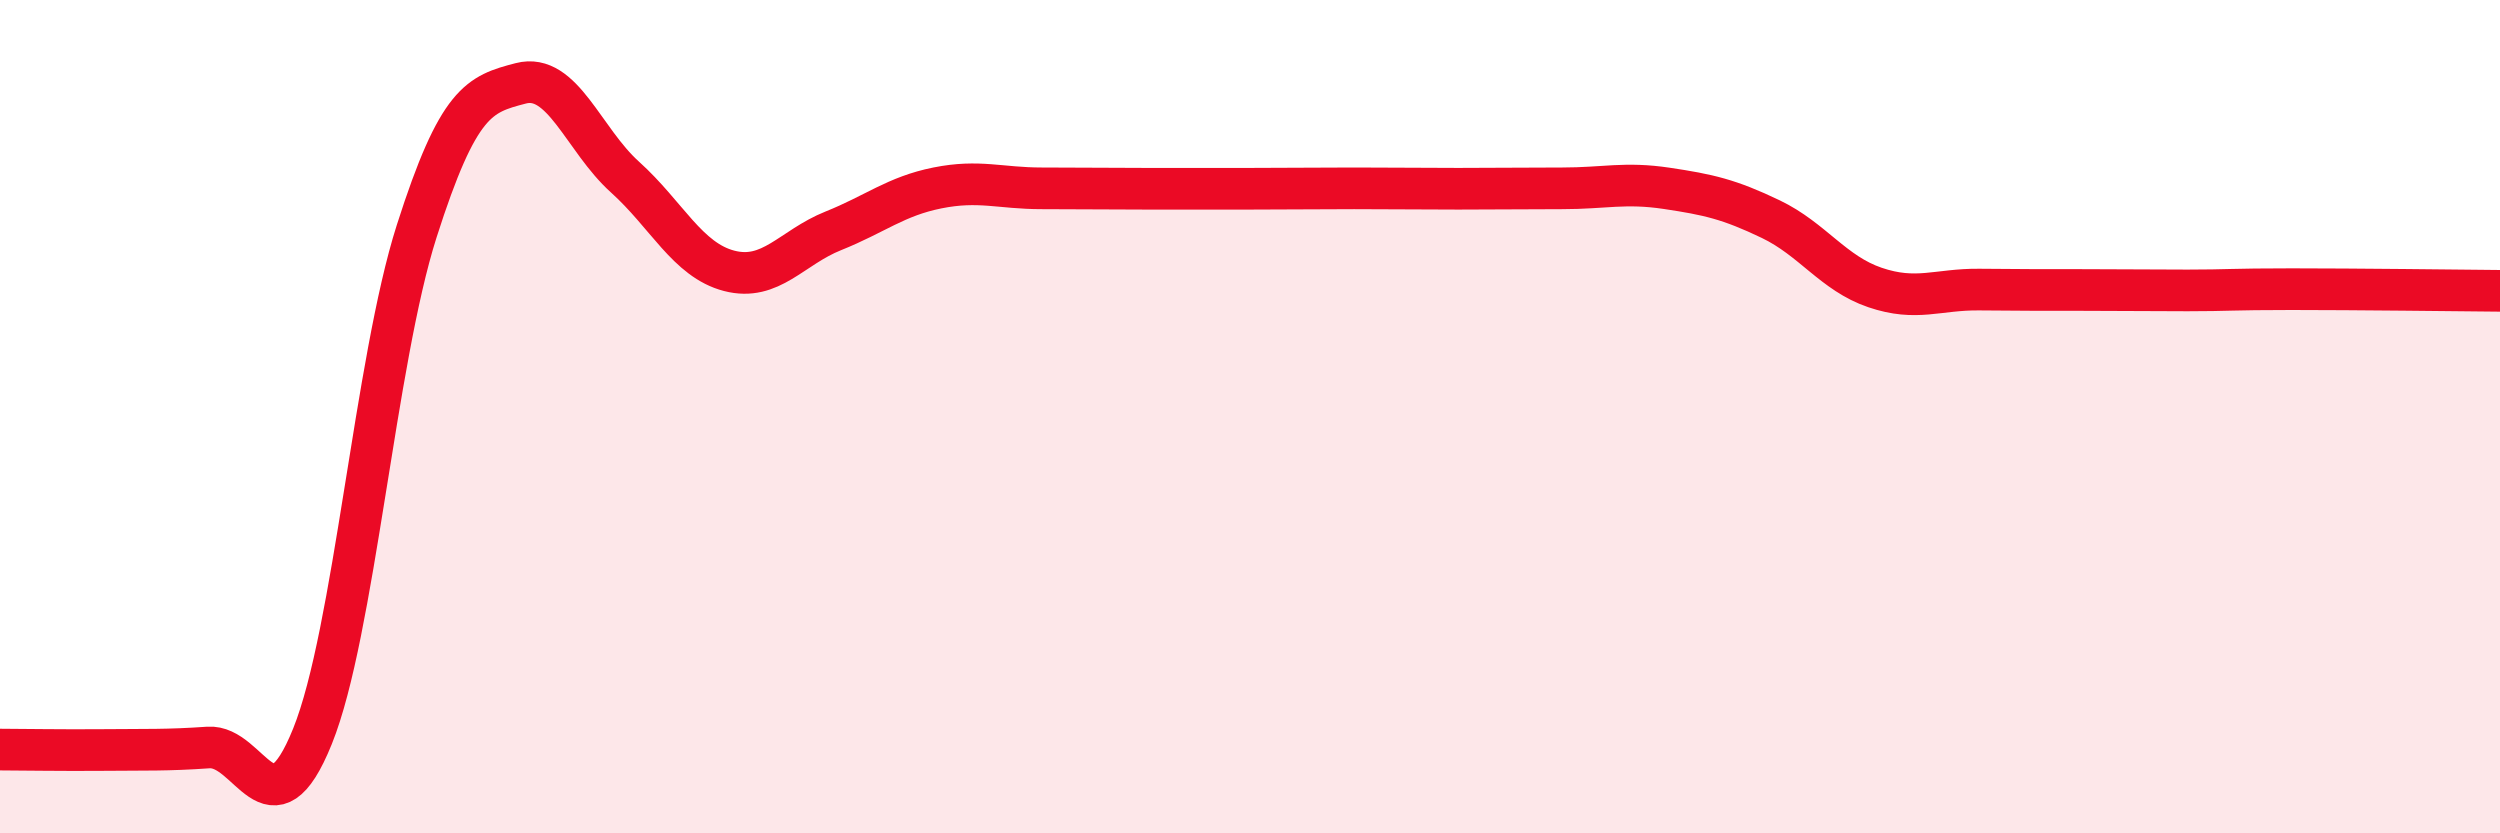
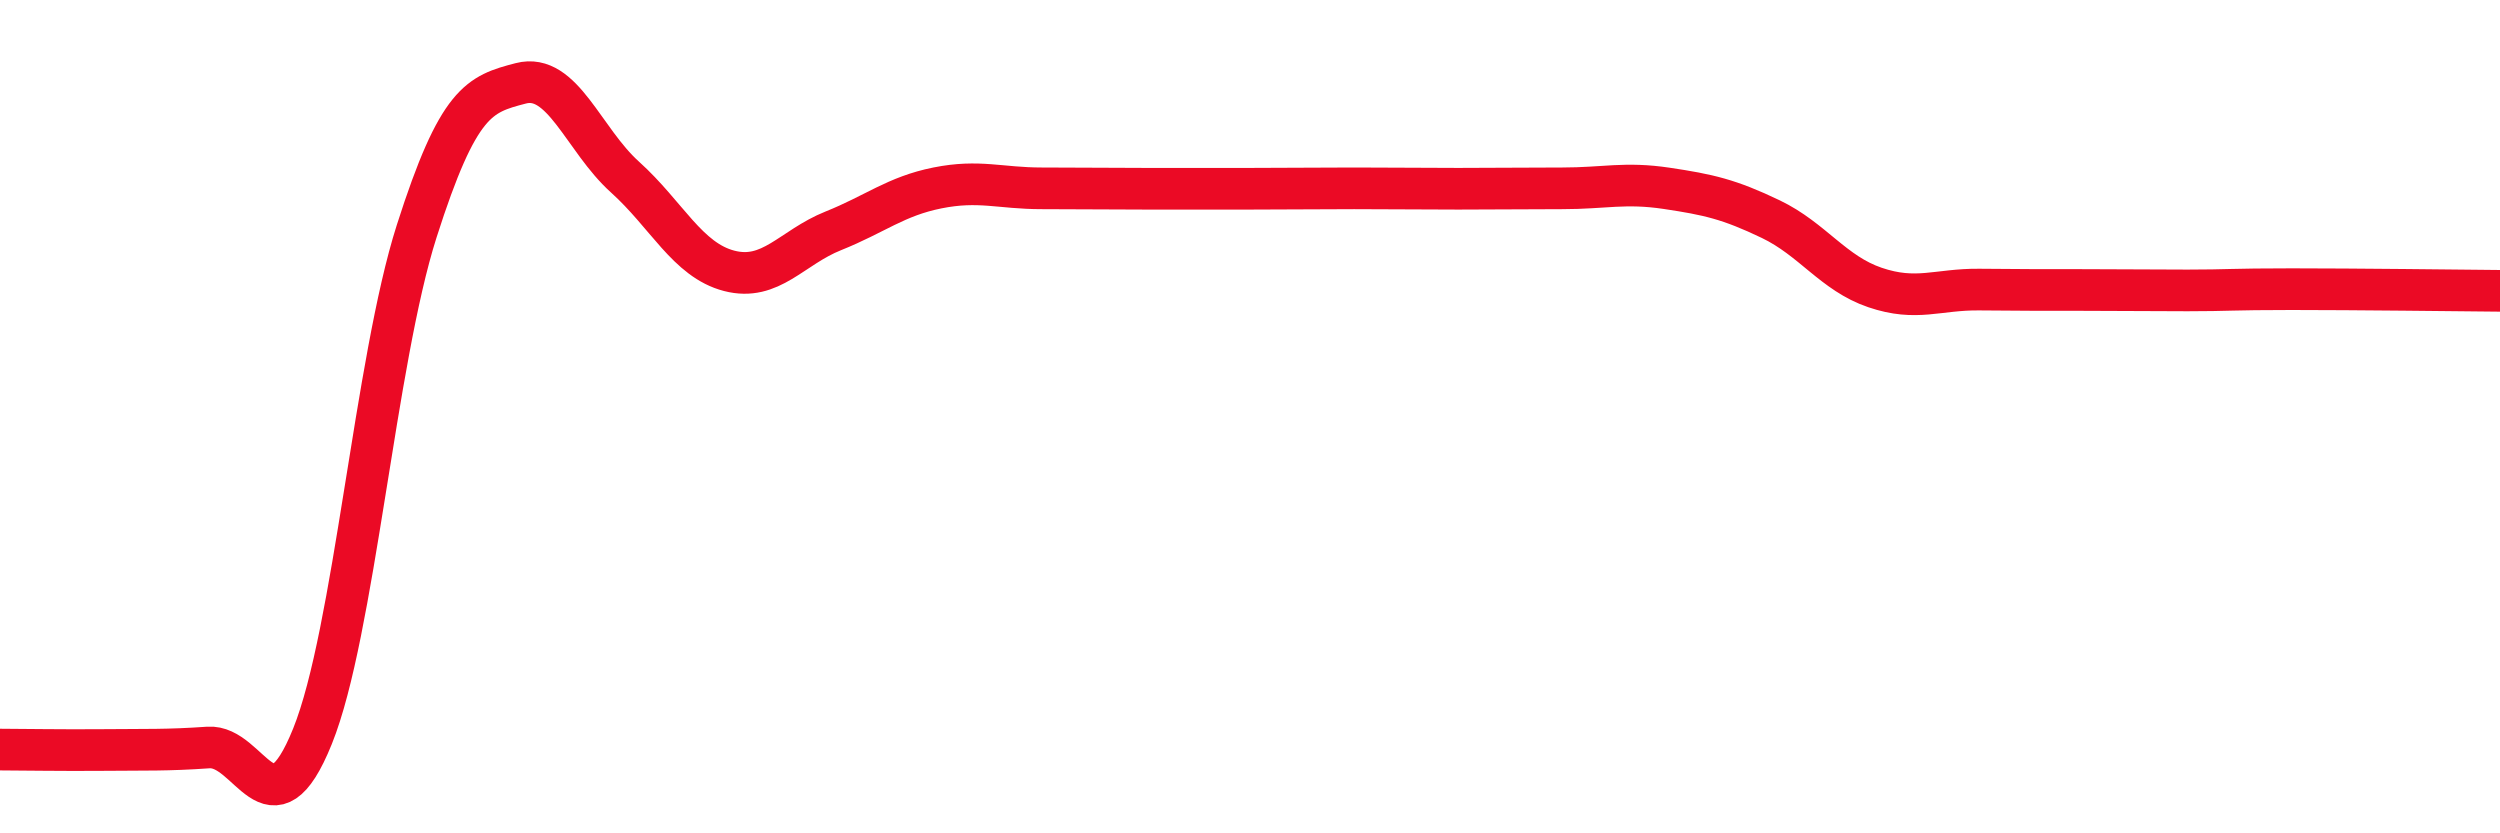
<svg xmlns="http://www.w3.org/2000/svg" width="60" height="20" viewBox="0 0 60 20">
-   <path d="M 0,17.99 C 0.5,17.99 1.5,18.01 2.5,18 C 3.5,17.99 4,18.01 5,17.94 C 6,17.87 6.5,20.15 7.5,17.67 C 8.5,15.19 9,8.68 10,5.55 C 11,2.42 11.5,2.26 12.5,2 C 13.5,1.74 14,3.35 15,4.25 C 16,5.15 16.5,6.24 17.5,6.5 C 18.5,6.76 19,5.94 20,5.54 C 21,5.14 21.5,4.71 22.5,4.51 C 23.5,4.31 24,4.52 25,4.52 C 26,4.52 26.5,4.53 27.5,4.53 C 28.5,4.53 29,4.53 30,4.53 C 31,4.53 31.5,4.52 32.5,4.52 C 33.5,4.52 34,4.53 35,4.53 C 36,4.53 36.5,4.52 37.5,4.52 C 38.5,4.52 39,4.37 40,4.52 C 41,4.67 41.5,4.78 42.5,5.26 C 43.5,5.74 44,6.56 45,6.9 C 46,7.24 46.5,6.94 47.5,6.95 C 48.5,6.96 49,6.96 50,6.96 C 51,6.96 51.5,6.97 52.5,6.97 C 53.5,6.97 53.5,6.94 55,6.94 C 56.5,6.94 59,6.97 60,6.98L60 20L0 20Z" fill="#EB0A25" opacity="0.1" stroke-linecap="round" stroke-linejoin="round" />
  <path d="M 0,17.99 C 0.5,17.99 1.5,18.01 2.5,18 C 3.5,17.99 4,18.01 5,17.94 C 6,17.87 6.5,20.15 7.5,17.67 C 8.5,15.19 9,8.68 10,5.55 C 11,2.42 11.5,2.26 12.5,2 C 13.5,1.74 14,3.35 15,4.25 C 16,5.15 16.5,6.24 17.5,6.5 C 18.5,6.76 19,5.94 20,5.54 C 21,5.14 21.5,4.71 22.5,4.51 C 23.5,4.31 24,4.52 25,4.52 C 26,4.52 26.5,4.53 27.5,4.53 C 28.5,4.53 29,4.53 30,4.53 C 31,4.53 31.5,4.52 32.5,4.52 C 33.5,4.52 34,4.53 35,4.53 C 36,4.53 36.5,4.52 37.5,4.52 C 38.5,4.52 39,4.37 40,4.52 C 41,4.67 41.5,4.78 42.5,5.26 C 43.5,5.74 44,6.56 45,6.9 C 46,7.24 46.5,6.94 47.5,6.95 C 48.5,6.96 49,6.96 50,6.96 C 51,6.96 51.5,6.97 52.5,6.97 C 53.5,6.97 53.5,6.94 55,6.94 C 56.5,6.94 59,6.97 60,6.98" stroke="#EB0A25" stroke-width="1" fill="none" stroke-linecap="round" stroke-linejoin="round" />
</svg>